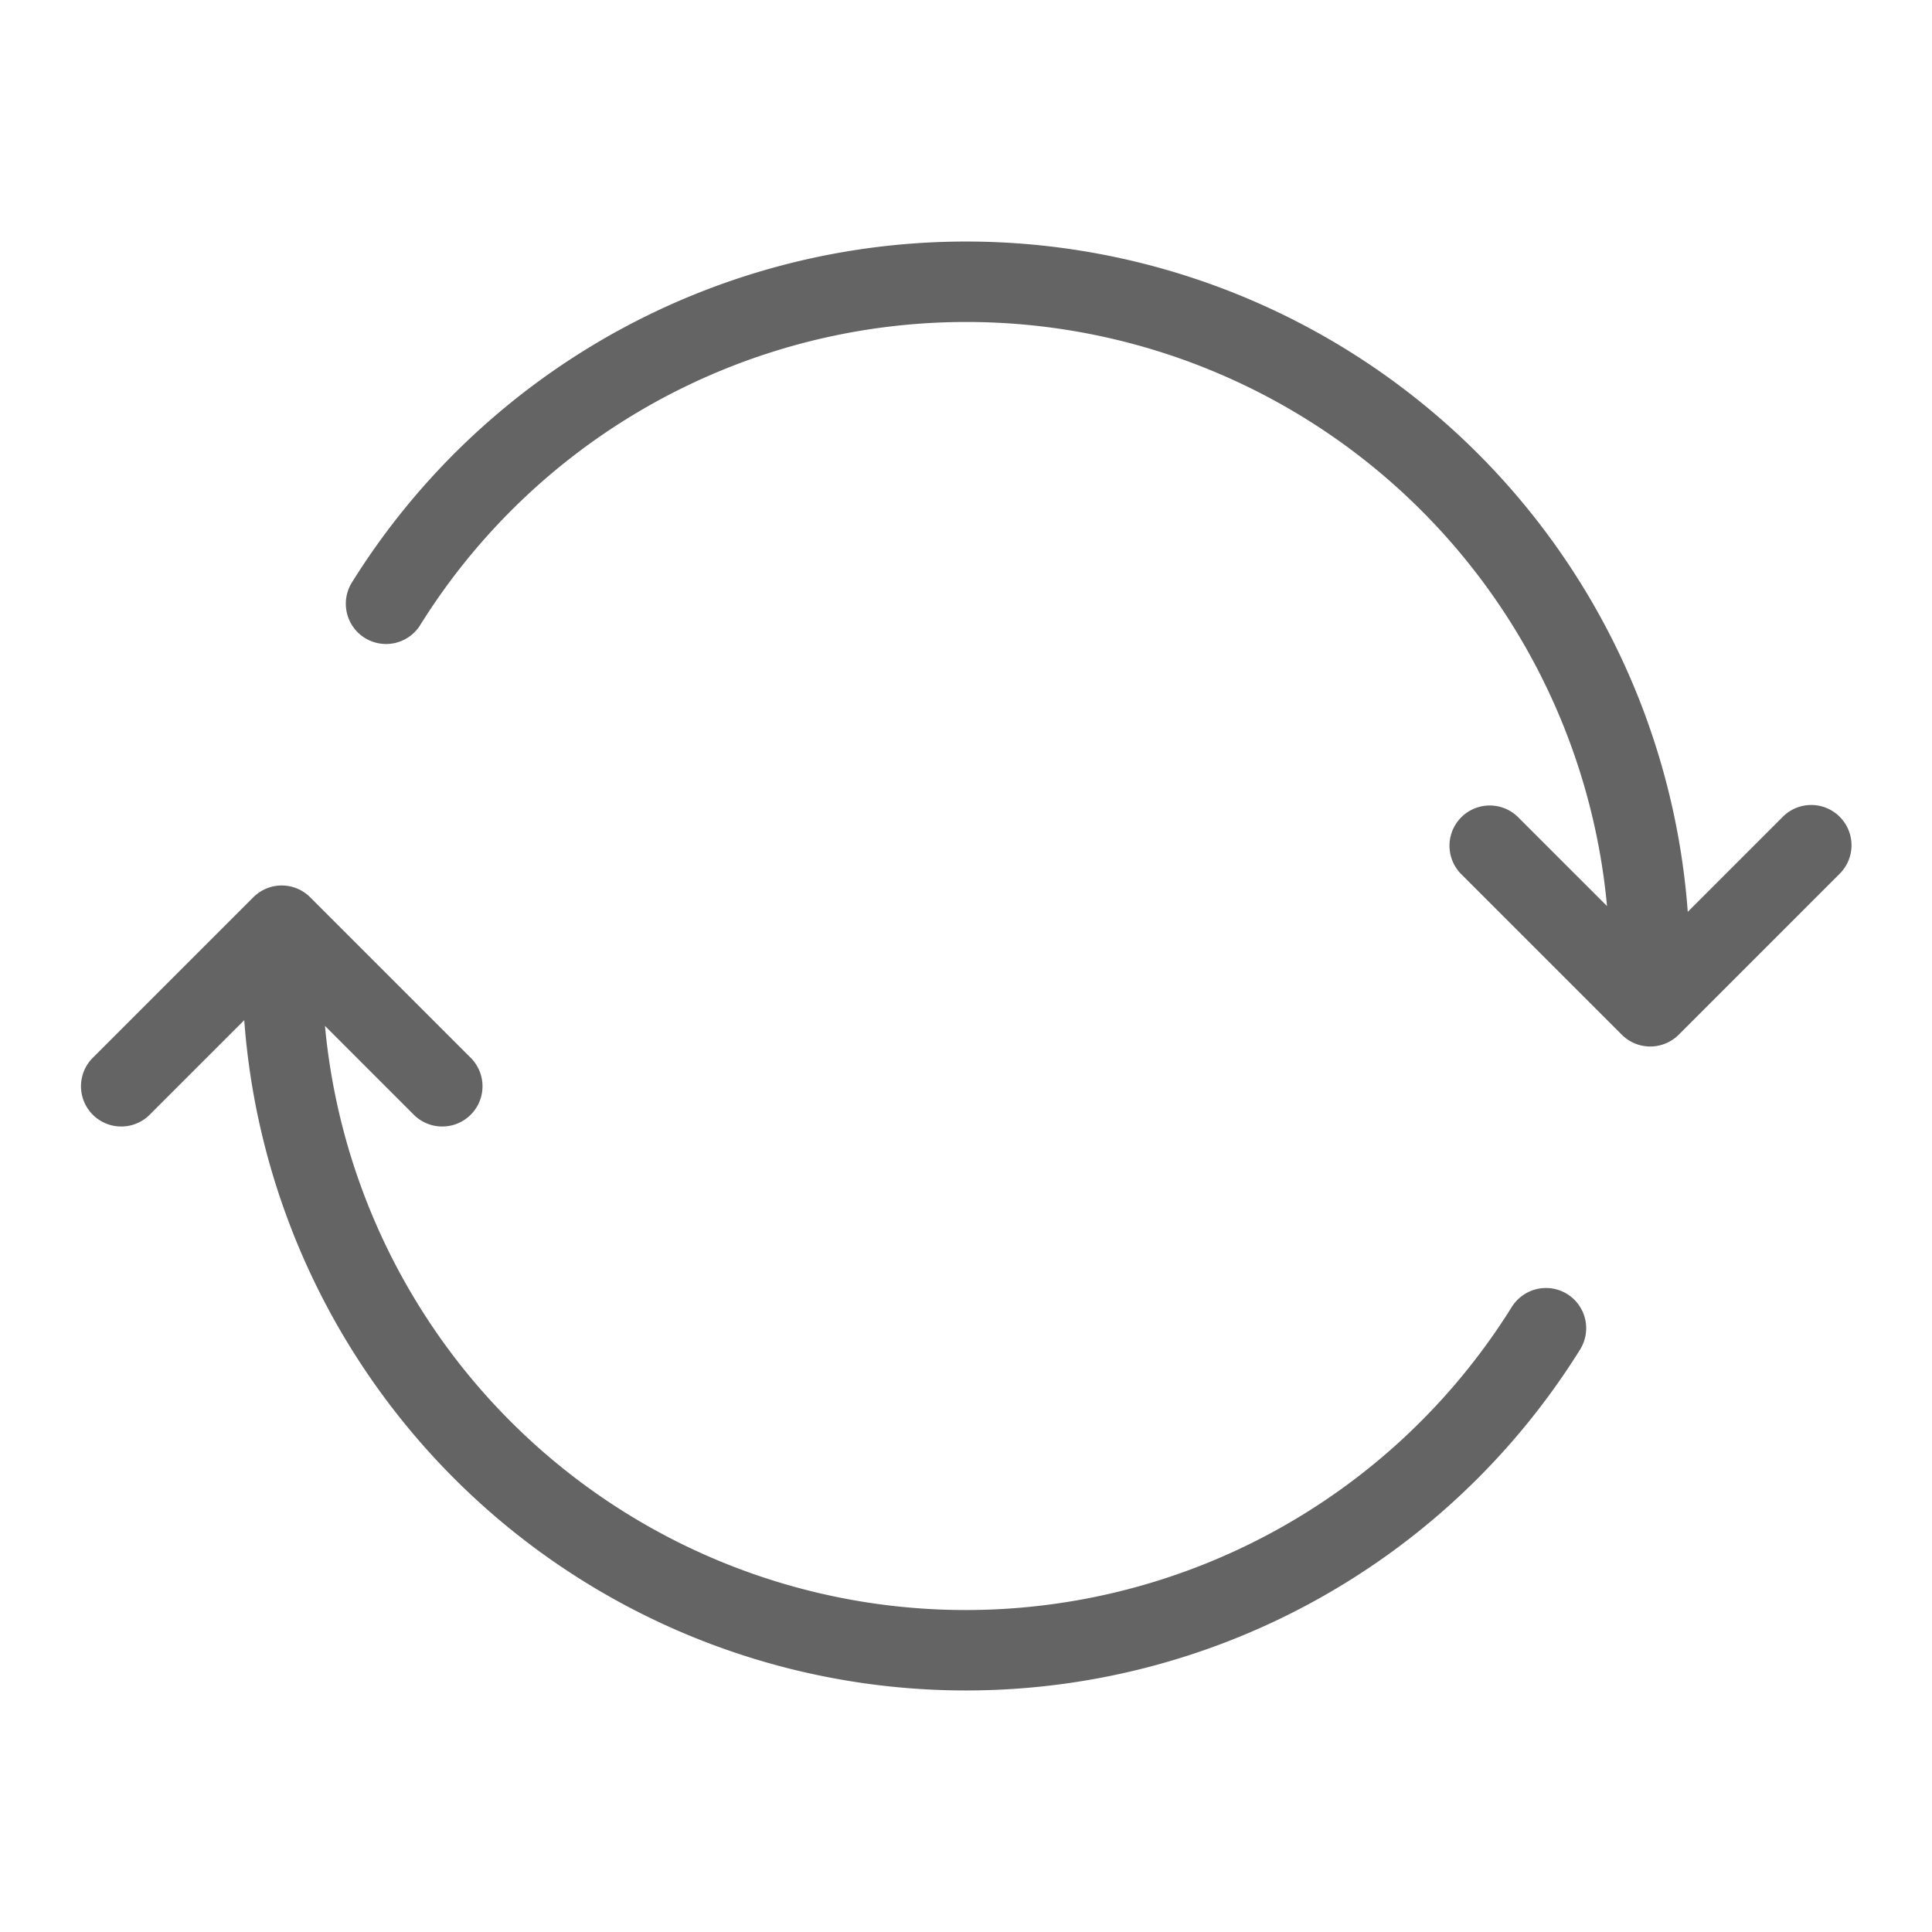
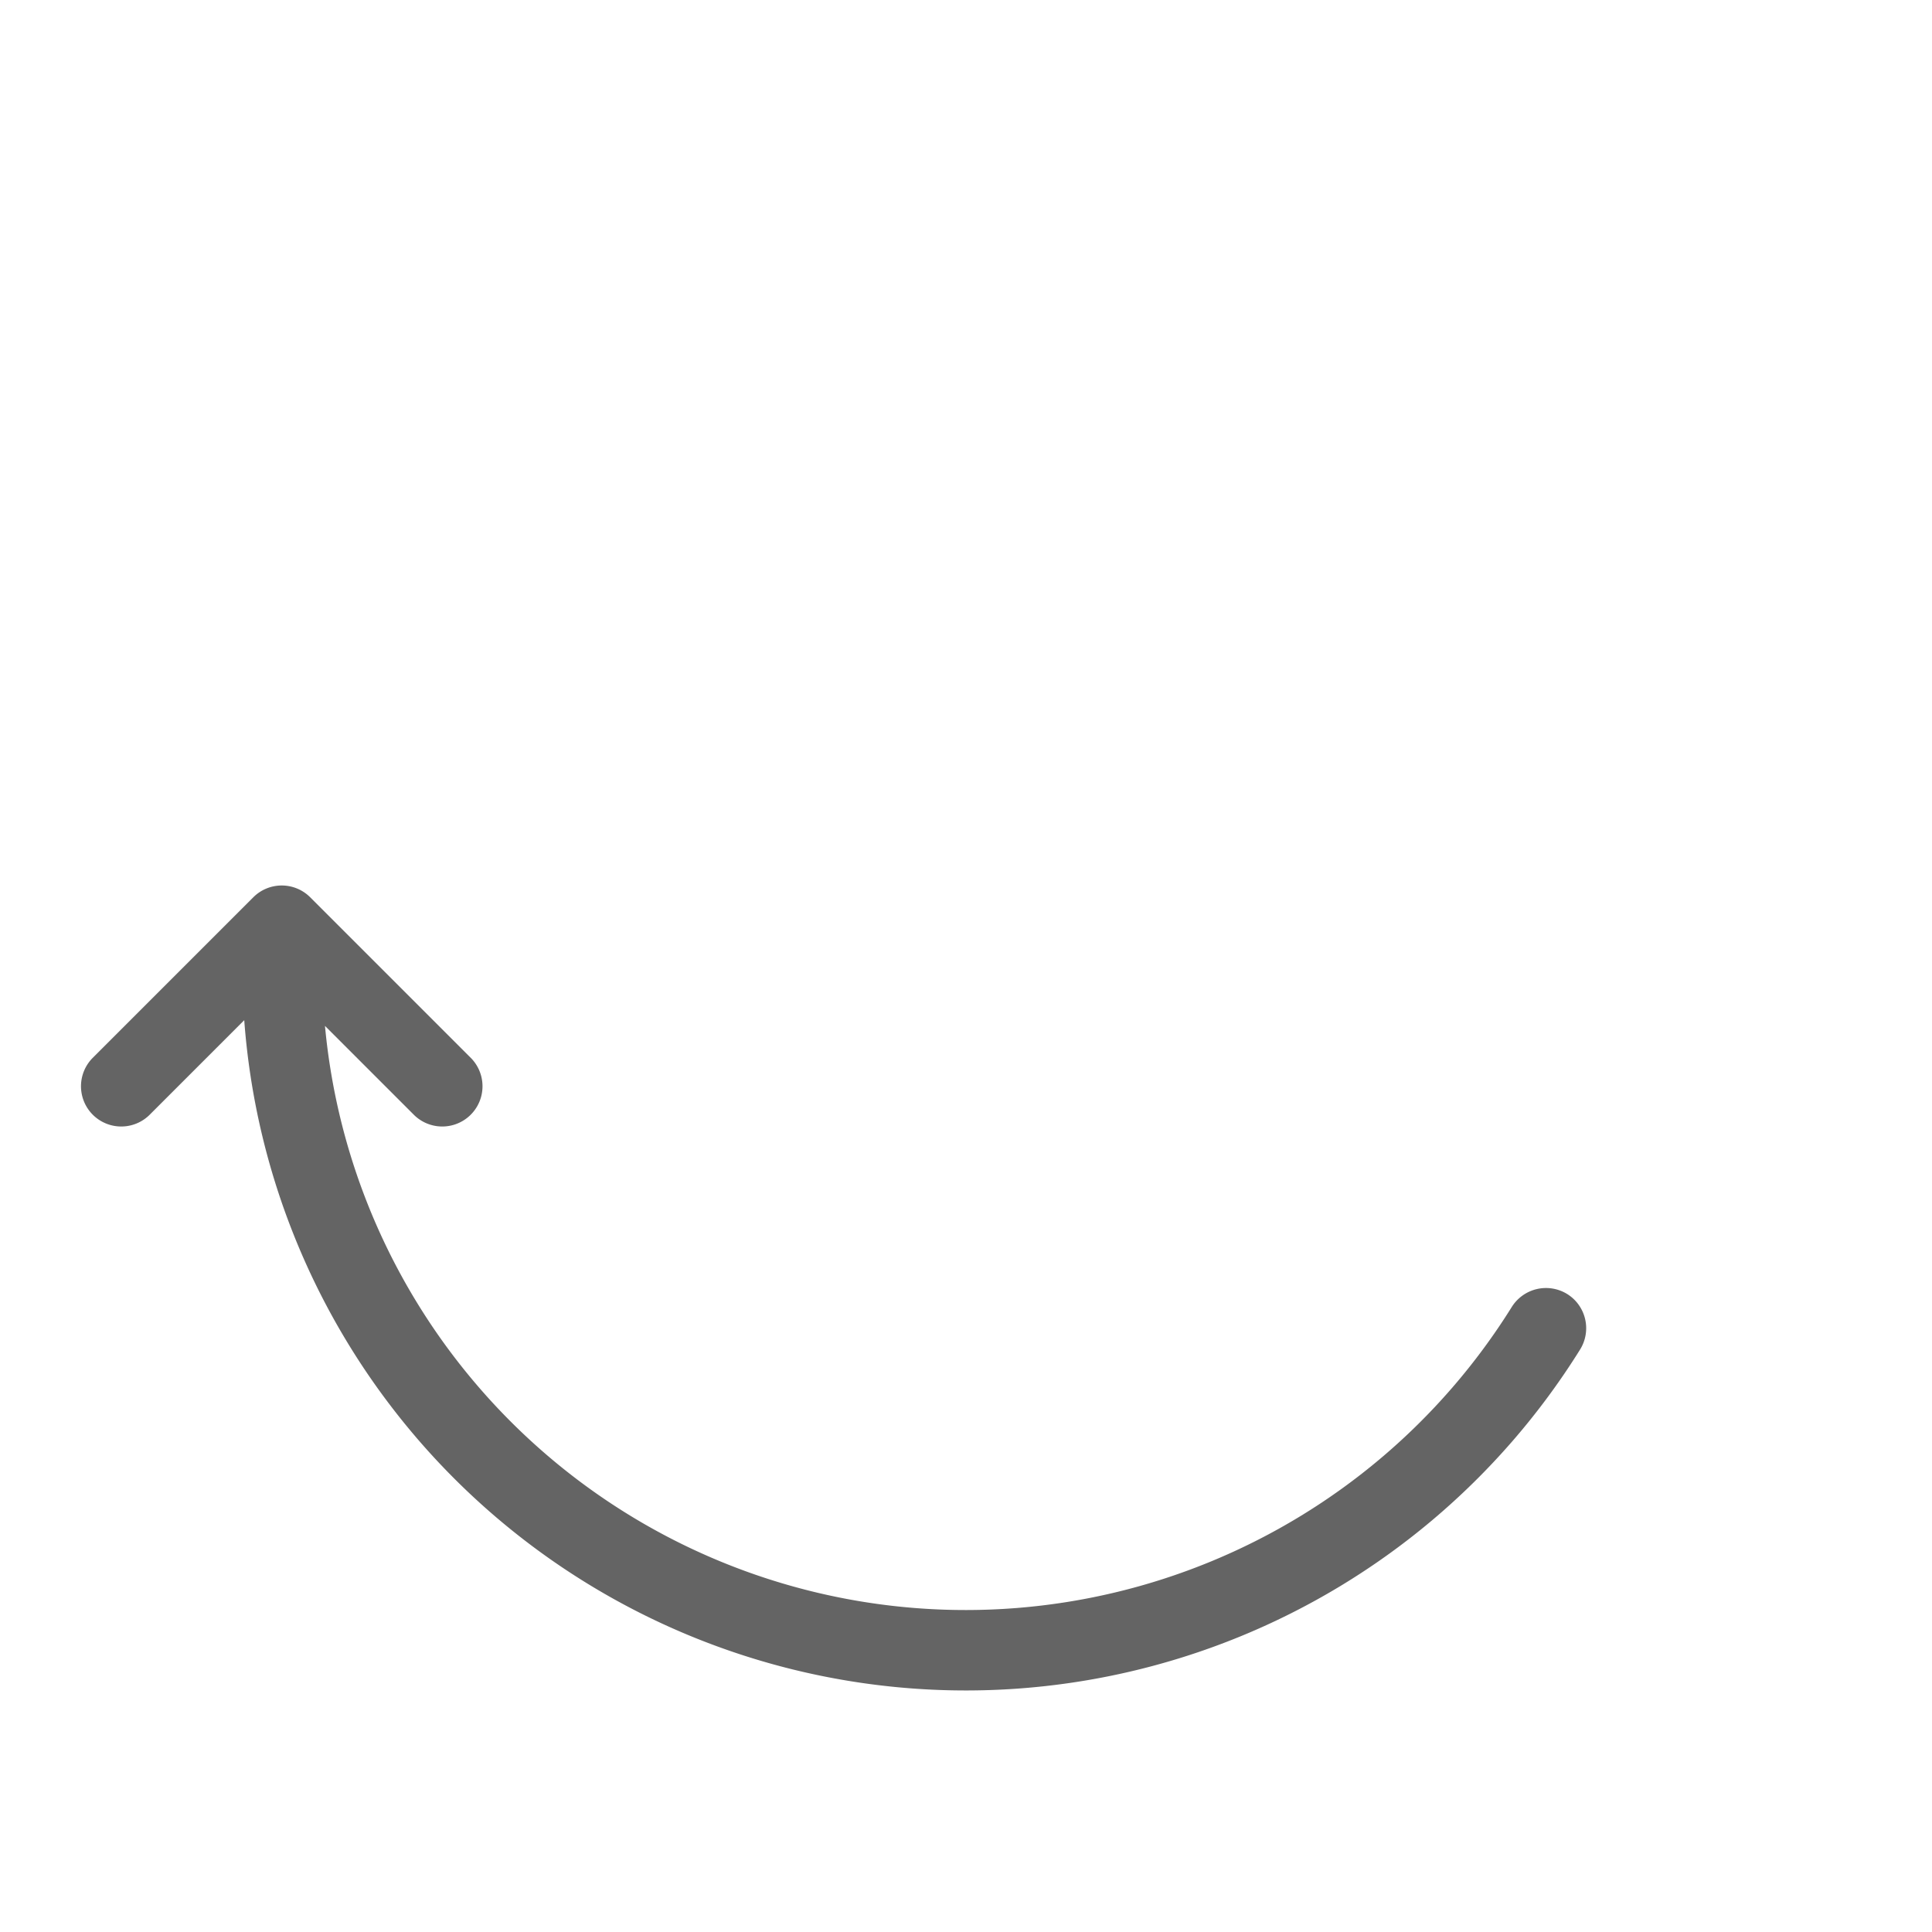
<svg xmlns="http://www.w3.org/2000/svg" viewBox="0 0 48 48">
  <title>Refresh, sync, reload</title>
  <g>
-     <path d="M45.707,20.293a.999.999,0,0,0-1.414,0l-2.361,2.361A17.979,17.979,0,0,0,8.744,14.47,1,1,0,1,0,10.44,15.53a15.987,15.987,0,0,1,29.486,6.981L37.707,20.293a1,1,0,0,0-1.414,1.414l4,4a1.0 1,0,0,0,1.414,0l4-4A.999.999,0,0,0,45.707,20.293Z" fill="#646464" />
    <path d="M38.94,32.152a1.003,1.003,0,0,0-1.379.317A15.987,15.987,0,0,1,8.074,25.488L10.293,27.707a1,1,0,0,0,1.414-1.414l-4-4a.999.999,0,0,0-1.414,0l-4,4a1,1,0,0,0,1.414,1.414l2.361-2.361A17.979,17.979,0,0,0,39.256,33.53,1.001,1.001,0,0,0,38.94,32.152Z" fill="#646464" />
  </g>
</svg>